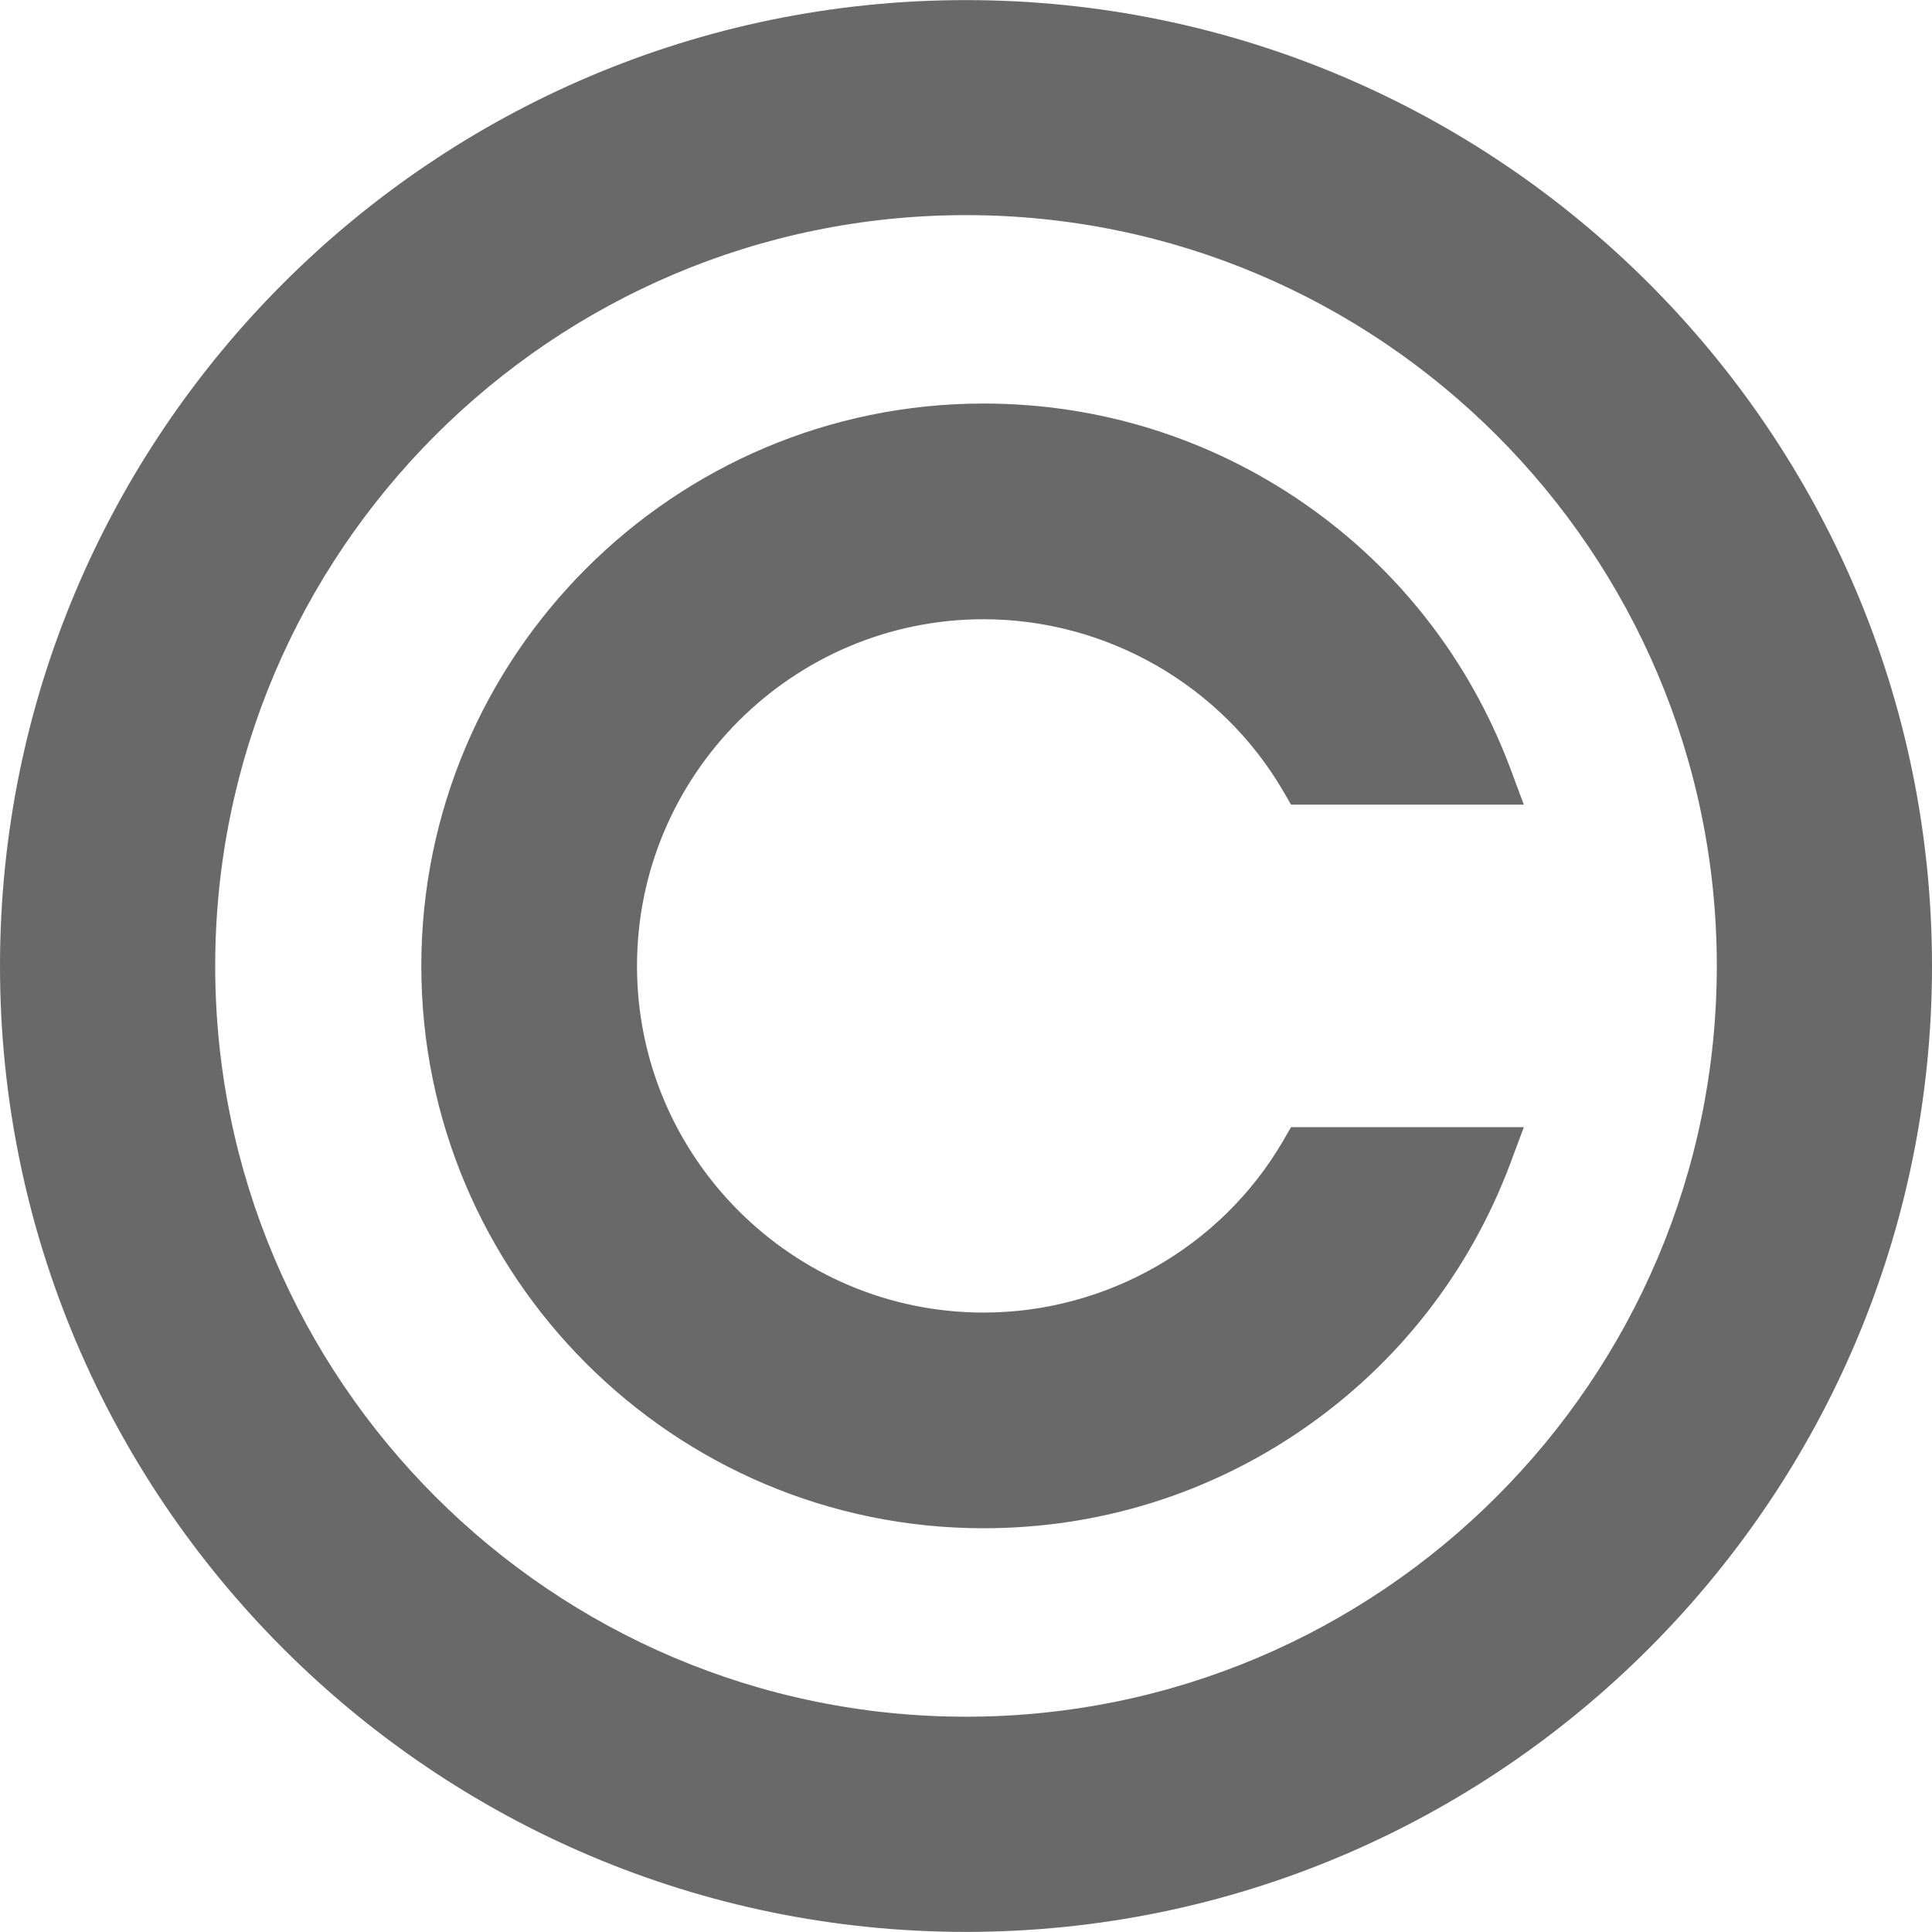
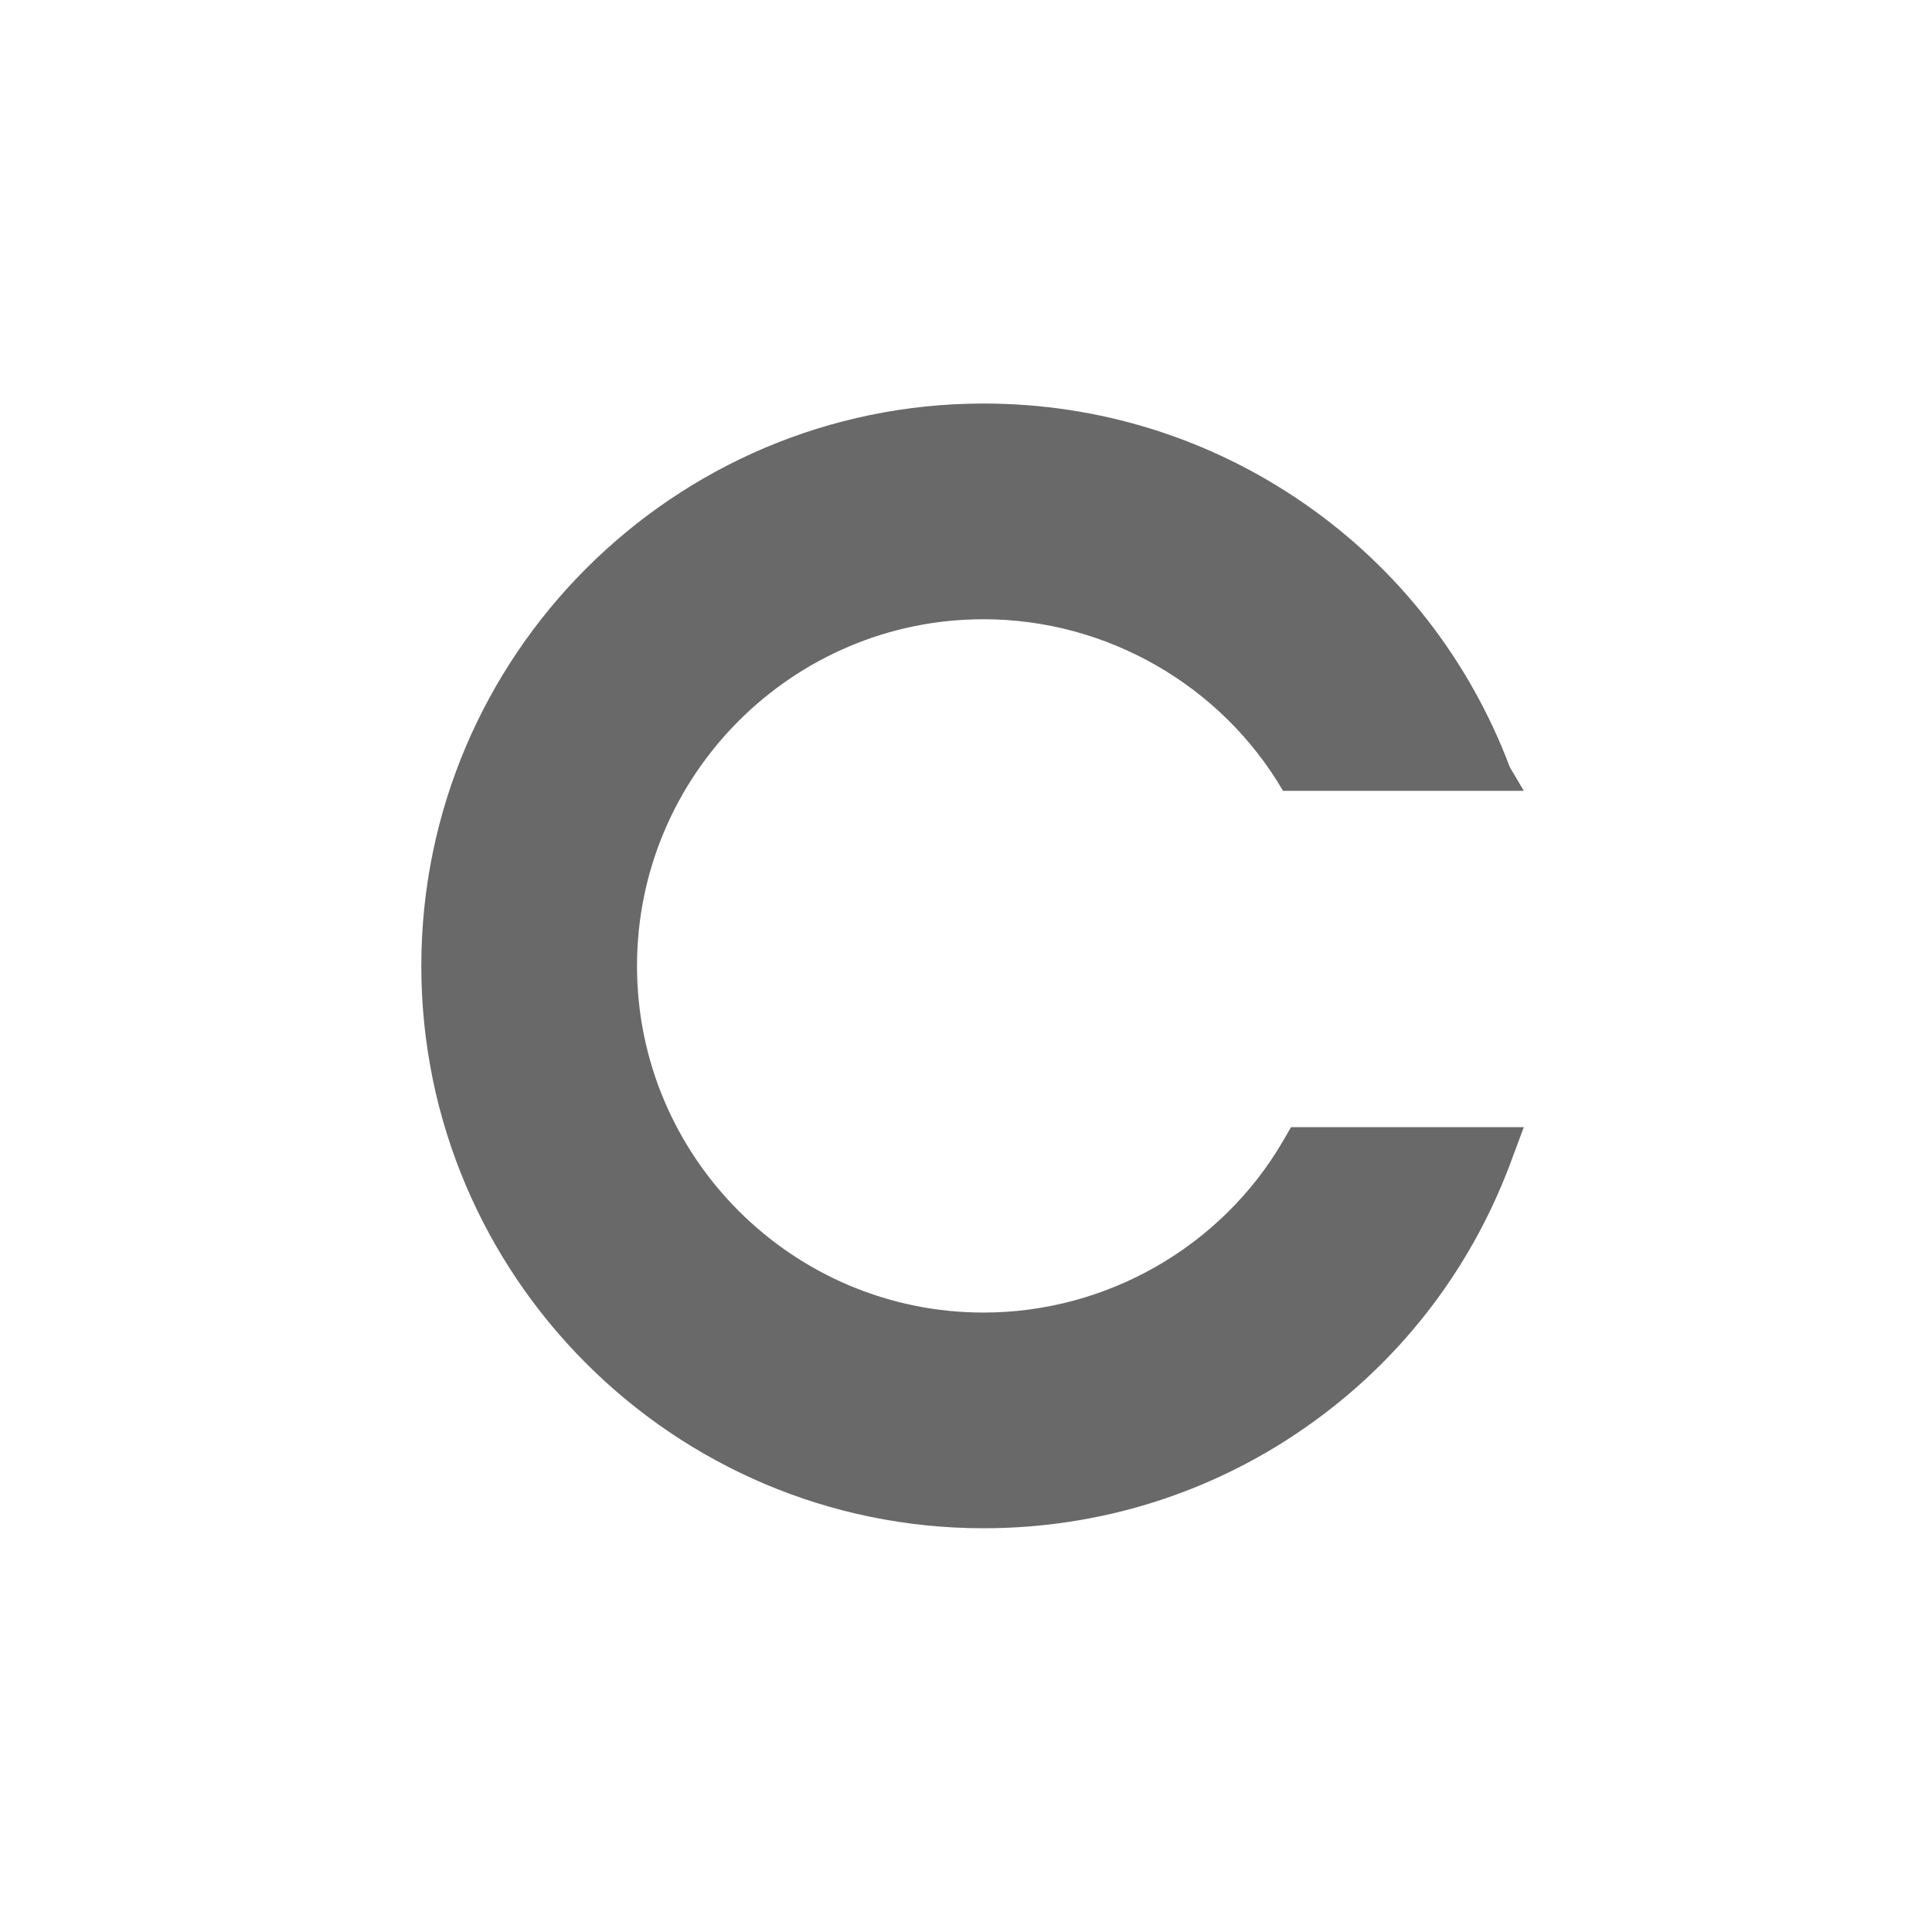
<svg xmlns="http://www.w3.org/2000/svg" width="800" height="800" viewBox="0 0 800 800" fill="none">
-   <path d="M399.992 0.039C179.449 0.039 0 179.399 0 399.999C0 620.512 179.449 799.961 399.992 799.961C620.562 799.961 800 620.512 800 399.999C800 179.399 620.562 0.039 399.992 0.039ZM399.992 710.851C228.564 710.851 89.112 571.406 89.112 400.001C89.112 228.522 228.564 89.079 399.992 89.079C571.441 89.079 710.893 228.524 710.893 400.001C710.891 571.406 571.439 710.851 399.992 710.851Z" fill="#696969" />
-   <path d="M531.283 472.454C505.73 516.302 458.216 543.502 407.286 543.502C328.195 543.502 263.771 479.094 263.771 400.001C263.771 320.843 328.195 256.413 407.286 256.413C458.218 256.413 505.73 283.713 531.283 327.474L534.585 333.194H630.986L625.199 317.673C608.425 273.233 578.991 235.448 540.028 208.478C500.967 181.439 455.085 167.094 407.286 167.094C278.88 167.094 174.457 271.606 174.457 400.001C174.457 528.405 278.88 632.819 407.286 632.819C455.085 632.819 500.965 618.522 540.028 591.441C578.991 564.465 608.425 526.693 625.199 482.253L630.986 466.724H534.585L531.283 472.454Z" fill="#696969" />
+   <path d="M531.283 472.454C505.73 516.302 458.216 543.502 407.286 543.502C328.195 543.502 263.771 479.094 263.771 400.001C263.771 320.843 328.195 256.413 407.286 256.413C458.218 256.413 505.73 283.713 531.283 327.474H630.986L625.199 317.673C608.425 273.233 578.991 235.448 540.028 208.478C500.967 181.439 455.085 167.094 407.286 167.094C278.88 167.094 174.457 271.606 174.457 400.001C174.457 528.405 278.88 632.819 407.286 632.819C455.085 632.819 500.965 618.522 540.028 591.441C578.991 564.465 608.425 526.693 625.199 482.253L630.986 466.724H534.585L531.283 472.454Z" fill="#696969" />
</svg>